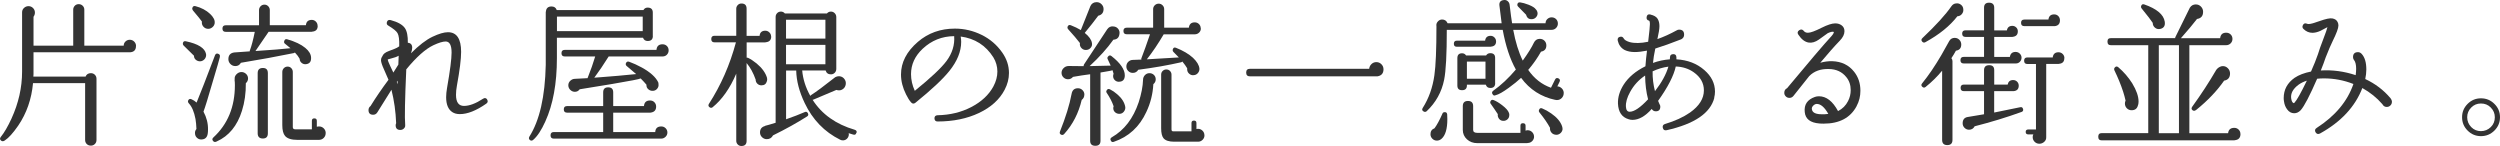
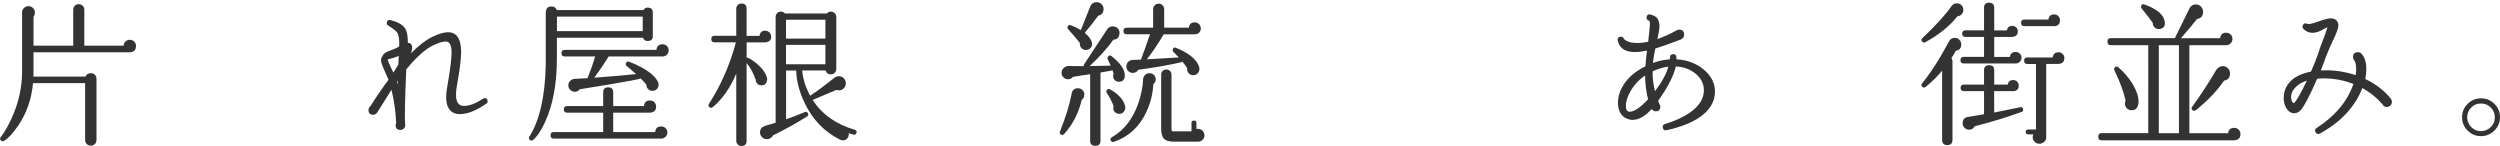
<svg xmlns="http://www.w3.org/2000/svg" id="_レイヤー_2" data-name="レイヤー 2" width="464.04" height="27.1" viewBox="0 0 464.04 27.1">
  <defs>
    <style>
      .cls-1 {
        fill: #333;
        stroke-width: 0px;
      }
    </style>
  </defs>
  <g id="text">
    <g>
      <path class="cls-1" d="m25.24,8.54c0,.71-.35,1.1-1.04,1.16H6.22v4.06c0,.06,0,.21-.03.46h9.69c.17-.42.5-.64.99-.64.29,0,.54.1.74.3.2.2.3.45.3.74v11.37c0,.29-.1.54-.3.74s-.45.3-.74.3c-.31,0-.57-.1-.77-.3-.2-.2-.3-.45-.3-.74v-10.56H6.13c-.27,2.96-1.19,5.59-2.75,7.89-.95,1.37-1.77,2.28-2.46,2.73l-.09.06c-.23.14-.44.14-.61,0-.25-.19-.28-.42-.09-.67.66-.81,1.32-1.95,2-3.42,1.31-2.86,1.97-5.77,1.97-8.73V2.27c0-.31.12-.58.36-.8.24-.22.52-.33.83-.33.33,0,.61.12.84.35.23.23.35.51.35.84,0,.29-.09.55-.26.78v5.37h7.37V1.78c0-.27.1-.51.29-.71.19-.2.44-.3.73-.3s.54.1.74.3.3.44.3.71v6.7h7.31c0-.31.11-.57.33-.78.22-.21.49-.32.8-.32.33,0,.6.12.83.35.22.23.33.5.33.81Z" />
-       <path class="cls-1" d="m38.24,9.99c.06.31,0,.59-.17.86-.17.26-.42.43-.73.51-.31.06-.6,0-.87-.17s-.43-.42-.46-.72v-.12l-1.91-1.88c-.14-.14-.18-.29-.15-.46.06-.31.24-.42.55-.35,2.28.48,3.53,1.27,3.74,2.35Zm2.58.55l-.03.12c-.06.29-.49,1.8-1.31,4.52-.85,2.94-1.42,4.79-1.71,5.54.58,1.08.86,2.19.84,3.33,0,.29-.02.56-.06.81-.12.64-.47.98-1.07,1.02-.33.04-.62-.05-.87-.26-.25-.21-.39-.48-.41-.81-.04-.33.05-.62.26-.87-.02-.66-.08-1.27-.17-1.83-.25-1.33-.66-2.3-1.22-2.9-.17-.17-.22-.36-.15-.55.13-.29.35-.37.64-.23.33.14.64.34.93.61.68-1.64,1.82-4.57,3.42-8.79.12-.29.32-.38.61-.26.25.1.35.28.29.55Zm-.96-6.29c-.04.33-.18.6-.44.81s-.53.31-.84.29c-.33-.02-.6-.15-.83-.41-.22-.25-.31-.54-.28-.87v-.09c-.23-.33-.78-1-1.65-2.03-.12-.16-.16-.31-.12-.46.08-.31.27-.43.58-.35,1.1.29,2.01.77,2.73,1.45.62.6.9,1.15.84,1.65Zm6.18,10.32c0,.35-.14.64-.41.87.02,1.84-.22,3.55-.72,5.13-.87,2.78-2.43,4.68-4.67,5.68l-.06.03c-.25.12-.45.09-.61-.09-.21-.23-.2-.45.03-.67,2.67-2.45,4-5.69,4-9.71,0-.39-.02-.71-.06-.99l.03-.09c-.06-.35.05-.66.32-.94.27-.28.58-.42.93-.42.33,0,.61.12.86.35.24.23.36.51.36.84Zm12.93-9.77c0,.66-.33,1.01-.99,1.07l-.12.03h-8l-2.44,3.57c2.96-.19,5.12-.37,6.5-.52-.17-.15-.5-.42-.99-.81-.19-.13-.25-.31-.17-.52.08-.31.27-.42.58-.32,1.43.41,2.54.94,3.33,1.59.7.58,1.05,1.18,1.07,1.8.04.74-.27,1.14-.93,1.22-.29.04-.56-.03-.8-.22s-.37-.43-.39-.74l-.03-.09c-.19-.35-.47-.71-.84-1.1-.06.02-.12.04-.17.06l-.03.03c-3.04.62-6.31,1.22-9.83,1.8l-.09.12c-.21.33-.53.49-.96.49-.35,0-.65-.13-.9-.38-.25-.25-.38-.55-.38-.9,0-.75.38-1.17,1.13-1.25.1-.02,1.04-.09,2.84-.2-.02-.08-.01-.14.03-.2.31-.83.61-1.97.9-3.42h-5.39c-.41,0-.61-.2-.61-.61s.2-.61.61-.61h6.18V1.87c0-.27.1-.51.29-.71.19-.2.43-.3.72-.3.27,0,.5.1.7.3.19.2.29.44.29.71v2.81h6.7c.06-.66.43-.99,1.1-.99.29,0,.54.11.75.32s.32.47.32.78Zm-9.25,19.95c0,.64-.31.96-.93.96s-.96-.32-.96-.96v-11.17c0-.64.32-.96.96-.96s.93.32.93.96v11.17Zm10.73-.03c0,.35-.12.64-.36.88-.24.24-.54.36-.88.36h-4.03c-1.08,0-1.84-.24-2.26-.72-.35-.41-.52-1.08-.52-2.03v-9.86c0-.27.1-.5.29-.7.19-.19.42-.29.7-.29s.5.1.68.29c.18.19.28.43.28.7v10.24c0,.27.15.41.44.41h3.1v-1.57c0-.31.15-.46.46-.46s.46.16.46.46v1.1c.14-.04.27-.06.41-.06.35,0,.64.12.88.36.24.24.36.54.36.88Z" />
      <path class="cls-1" d="m90.41,18.46c.19.31.15.57-.15.78-1.86,1.3-3.49,1.94-4.9,1.94-.56,0-1.03-.12-1.42-.38-.75-.5-1.13-1.42-1.13-2.75,0-.52.06-1.1.17-1.74.56-3.19.84-5.37.84-6.55,0-1.37-.37-2.06-1.1-2.06-.52,0-1.29.23-2.29.7-1.47.7-3.14,2.19-5.02,4.47-.25,5.55-.32,8.99-.2,10.32v.06c.02.23-.06.43-.25.61-.18.17-.4.26-.65.26-.58,0-.87-.29-.87-.87,0-.14.03-.26.09-.38-.08-2.15-.37-4.21-.87-6.21-.21.35-1.08,1.74-2.61,4.18-.19.31-.45.46-.78.46-.58,0-.87-.29-.87-.87,0-.31.13-.56.38-.75,1-1.62,2.12-3.25,3.33-4.87-.02-.08-.29-.7-.81-1.86-.39-.85-.58-1.44-.58-1.77,0-.19.04-.37.12-.52l.12-.2c.15-.43.56-.75,1.22-.99.89-.33,1.39-.53,1.51-.61.12-.08.25-.16.41-.26.04-1.22-.07-2.04-.32-2.46-.21-.37-.78-.83-1.71-1.39-.25-.13-.34-.35-.26-.64.1-.35.33-.47.7-.38,1.31.35,2.19.84,2.64,1.48.39.56.57,1.47.55,2.73.54.04.81.35.81.93,0,.27-.08.61-.23,1.02,1.49-1.49,2.82-2.51,4-3.07,1.18-.56,2.14-.84,2.87-.84,1.62,0,2.44,1.22,2.44,3.65,0,1.33-.26,3.42-.78,6.26-.12.64-.17,1.21-.17,1.71,0,1.37.49,2.06,1.48,2.06s2.18-.44,3.54-1.33c.31-.21.57-.16.78.15Zm-16.41-8.12c-.31.19-.78.37-1.42.52-.14.04-.34.1-.61.17.02.21.17.62.46,1.22.19.41.39.81.58,1.22.35-.56.66-1.05.93-1.48l.06-1.65Zm-.2,4.64l-.15.23c.02.1.07.24.15.43v-.67Z" />
      <path class="cls-1" d="m121.18,6.68c0,.62-.32.93-.96.93-.43,0-.72-.2-.87-.61h-15.98v3.8c0,4.7-.72,8.61-2.15,11.75-.72,1.6-1.47,2.75-2.26,3.42-.17.15-.36.17-.55.06-.25-.17-.3-.4-.15-.67,1.89-2.98,2.91-7.41,3.04-13.31V2.27s0-.09.03-.14c.06-.62.41-.93,1.04-.93.48,0,.8.21.96.64l.03.03h16.07c.17-.31.44-.46.78-.46.64,0,.96.31.96.93v4.35Zm2.7,17.92c0,.31-.12.58-.35.8-.23.22-.5.33-.81.33h-19.92c-.41,0-.61-.2-.61-.61s.2-.61.61-.61h9.16v-3.6h-6.7c-.41,0-.61-.2-.61-.61s.2-.61.61-.61h6.7v-2.55c0-.62.31-.93.93-.93s.93.31.93.93v2.55h5.71c.06-.7.43-1.04,1.13-1.04.33,0,.6.11.81.33.21.22.32.49.32.8,0,.62-.3.99-.9,1.1-.06.02-.12.03-.17.03h-6.9v3.6h7.8c.04-.7.42-1.04,1.13-1.04.31,0,.58.11.8.33.22.22.33.49.33.8Zm-4.58-18.82v-2.7h-15.92v2.7h15.92Zm4.81,3.57c0,.31-.11.58-.32.8-.21.22-.48.33-.81.33h-10c-.93,1.49-1.82,2.8-2.67,3.94l1.19-.09c2.11-.15,4.3-.35,6.58-.58-.5-.44-1.08-.94-1.74-1.48-.17-.13-.23-.31-.17-.52.12-.29.32-.39.61-.29.75.27,1.54.63,2.35,1.07,1.57.87,2.58,1.78,3.04,2.73.04.1.06.22.06.38.04.31-.04.58-.25.83-.2.24-.46.37-.77.39-.33.02-.61-.07-.86-.28s-.36-.46-.36-.77v-.09c-.27-.33-.63-.71-1.07-1.16-.19.12-1.94.46-5.25,1.02-2.73.46-4.75.79-6.06.99l-.06.06c-.21.27-.49.41-.84.41-.33,0-.61-.12-.86-.36-.24-.24-.36-.53-.36-.86s.13-.61.38-.84c.25-.23.54-.35.87-.35.27,0,1.04-.04,2.32-.12.6-1.51,1.07-2.85,1.42-4.03h-5.65c-.41,0-.61-.2-.61-.61s.2-.61.61-.61h17.02c.06-.7.44-1.04,1.13-1.04.33,0,.6.11.81.32.21.21.32.48.32.81Z" />
      <path class="cls-1" d="m143.15,6.77c0,.64-.33,1-.99,1.07l-.15.03h-3.42v2.84c.1-.02.18,0,.26.03.46.21,1,.56,1.59,1.04,1.02.85,1.67,1.75,1.94,2.7v.06c.04.19.03.37-.03.52-.14.52-.47.78-1.02.78-.29,0-.54-.1-.75-.3s-.32-.46-.32-.77c-.43-1.22-.99-2.24-1.68-3.07v14.44c0,.64-.32.96-.96.96-.27,0-.5-.09-.68-.28-.18-.18-.28-.41-.28-.68v-12.47c-1.16,2.71-2.62,4.79-4.38,6.23-.17.14-.36.15-.55.03-.25-.17-.3-.39-.15-.64,2.22-3.44,3.9-7.25,5.02-11.43h-3.97c-.41,0-.61-.2-.61-.61s.2-.61.61-.61h4.03V1.61c0-.25.09-.47.28-.67.18-.19.41-.29.68-.29.64,0,.96.32.96.96v5.05h2.41c.06-.64.42-.96,1.07-.96.29,0,.54.11.75.32s.32.46.32.75Zm15.8,17.89c-.08.31-.27.42-.58.32-.27-.08-.55-.16-.84-.26.02.1.03.18.03.26-.02.31-.14.57-.36.78s-.49.31-.8.29c-.15,0-.31-.04-.46-.12-2.92-1.45-5.11-3.72-6.58-6.81-1.01-2.11-1.53-4.12-1.57-6.03h-1.88v9.05c1.33-.46,2.48-.91,3.45-1.33.27-.13.47-.06.61.23.12.25.06.44-.17.58-1.86,1.18-3.96,2.35-6.32,3.51-.23.46-.62.7-1.16.7-.33,0-.62-.12-.87-.36-.25-.24-.38-.54-.38-.88,0-.62.3-1.02.9-1.19l.09-.06c.27-.06.91-.24,1.91-.55V3.14c0-.27.09-.5.28-.7.18-.19.42-.29.71-.29s.53.12.73.35h7.8c.19-.23.44-.35.75-.35.27,0,.5.1.7.3.19.2.29.44.29.71v9.63c0,.29-.1.53-.29.72-.19.19-.43.29-.7.29-.52,0-.85-.24-.99-.72h-4.35c.14,1.6.64,3.18,1.51,4.73.04-.08.09-.13.15-.17.91-.58,2.36-1.65,4.35-3.22l.12-.09c.29-.15.58-.21.87-.17.37.06.65.24.86.54s.28.62.22.97c-.06.37-.23.65-.52.86s-.61.28-.96.22l-.26-.06c-1.37.58-2.79,1.18-4.26,1.8-.04.02-.09.03-.15.03,1.72,2.69,4.33,4.54,7.83,5.57.31.1.42.29.32.58Zm-5.74-17.49v-3.51h-7.31v3.51h7.31Zm0,4.76v-3.6h-7.31v3.6h7.31Z" />
-       <path class="cls-1" d="m186.48,16.66c-.95,1.82-2.53,3.25-4.76,4.31-2.22,1.05-4.79,1.58-7.69,1.58-.37,0-.56-.19-.58-.58,0-.37.19-.56.58-.58,2.3-.04,4.39-.55,6.26-1.52,1.88-.98,3.24-2.25,4.09-3.81.5-.93.75-1.86.75-2.78s-.25-1.83-.75-2.64c-1.41-2.22-3.43-3.51-6.06-3.86.06.35.09.68.09.99,0,1.78-.73,3.58-2.18,5.39-1.22,1.53-3.33,3.5-6.32,5.92-.29.23-.56.2-.81-.09-.31-.35-.62-.84-.93-1.48-.62-1.24-.93-2.46-.93-3.68,0-2.24,1.04-4.26,3.13-6.06,1.91-1.64,4.21-2.46,6.87-2.46,1.74,0,3.39.39,4.96,1.16s2.84,1.87,3.83,3.28c.83,1.18,1.25,2.45,1.25,3.8,0,1.06-.27,2.11-.81,3.13Zm-9.37-9.95c-2.26.02-4.21.8-5.86,2.35-1.43,1.35-2.15,2.92-2.15,4.7,0,1.04.23,2.08.7,3.1,2.96-2.4,4.92-4.24,5.89-5.54,1.06-1.43,1.54-2.97,1.42-4.61Z" />
      <path class="cls-1" d="m201.27,17.56c0,.41-.16.74-.49.99-.58,2.46-1.66,4.56-3.25,6.32-.16.17-.33.22-.52.15-.29-.12-.38-.32-.26-.61,1.06-2.65,1.78-4.97,2.15-6.96.12-.71.51-1.07,1.19-1.07.33,0,.61.12.84.35.23.23.35.51.35.84Zm6.41-2.38c-.29,0-.54-.1-.75-.3-.21-.2-.32-.46-.32-.77,0-.13.03-.27.09-.41-.06-.21-.13-.44-.2-.67-.08.06-.82.2-2.23.43v12.67c0,.62-.32.93-.96.93s-.96-.31-.96-.93v-12.35c-1.04.13-2.11.3-3.19.49-.23.29-.54.44-.93.44-.33,0-.61-.12-.84-.35-.23-.23-.35-.51-.35-.84,0-.27.09-.52.26-.75.29-.35.65-.52,1.07-.52.87.02,1.8.03,2.78.03-.02-.12,0-.22.06-.32,1.43-2.15,2.86-4.31,4.29-6.5.29-.44.7-.63,1.22-.55.35.04.63.19.84.46s.29.58.23.93c-.08.68-.45,1.03-1.13,1.07-1.14,1.6-2.61,3.24-4.41,4.9,1.51-.02,2.81-.05,3.91-.09-.14-.27-.32-.67-.55-1.19-.1-.17-.08-.34.06-.49.19-.25.41-.28.64-.09,1.64,1.29,2.47,2.48,2.47,3.57,0,.79-.37,1.19-1.1,1.19Zm-2.84-13.51c0,.68-.33,1.09-.99,1.25-.7.95-1.51,1.98-2.44,3.1-.02.02-.04.05-.06.09.79.64,1.24,1.27,1.33,1.88.06.31,0,.59-.2.84-.19.25-.45.4-.75.43-.37.06-.69-.04-.96-.3-.27-.26-.38-.58-.32-.97-.5-.66-1.23-1.51-2.17-2.55-.14-.15-.17-.32-.12-.49.12-.29.32-.38.61-.26.7.27,1.31.57,1.86.9v-.03c.58-1.47,1.17-2.95,1.77-4.44.23-.48.62-.72,1.16-.72.35,0,.65.13.9.38.25.25.38.55.38.9Zm4.03,18.18c.04.31-.05.6-.26.87s-.49.41-.84.41c-.31,0-.58-.1-.8-.3-.22-.2-.33-.46-.33-.77,0-.1.02-.19.06-.29v-.06c-.27-.79-.69-1.6-1.25-2.44-.12-.15-.14-.31-.06-.46.15-.29.37-.37.64-.23.46.23.92.54,1.36.93.85.73,1.34,1.52,1.48,2.35Zm5.65-5.13c0,.37-.15.67-.44.9-.1,1.82-.53,3.54-1.3,5.16-1.28,2.77-3.29,4.61-6.03,5.54-.25.1-.44.03-.55-.2-.16-.27-.1-.48.17-.64,2.32-1.33,3.98-3.5,4.99-6.5.5-1.55.77-2.94.81-4.18,0-.33.12-.61.35-.86.23-.24.51-.36.84-.36s.6.11.83.33c.22.22.33.49.33.8Zm8.38-9.45c0,.31-.11.57-.33.78-.22.21-.49.32-.8.32h-5.77c-1.01,1.72-2.05,3.27-3.13,4.64,2.47-.13,4.46-.25,5.94-.35-.35-.37-.68-.71-.99-1.01-.15-.15-.19-.33-.12-.52.1-.29.29-.38.58-.26,1.31.52,2.37,1.14,3.16,1.86.73.7,1.13,1.36,1.19,2,.02.31-.07.58-.28.83-.2.24-.46.37-.77.39-.31.04-.58-.04-.83-.25s-.37-.46-.39-.77v-.26c-.23-.39-.53-.8-.9-1.25-.08.08-.15.13-.23.14-2.38.54-5.03,1.01-7.95,1.39-.23.39-.57.58-1.02.58-.33,0-.61-.12-.84-.35s-.35-.51-.35-.84c0-.35.12-.64.36-.87.24-.23.53-.35.86-.35.02,0,.54-.02,1.57-.06-.04-.12-.03-.22.03-.32.43-1.1.95-2.56,1.57-4.38h-4.32c-.41,0-.61-.2-.61-.61s.2-.61.61-.61h4.9V1.69c0-.27.1-.51.3-.71.2-.2.45-.3.74-.3.27,0,.51.1.71.3.2.2.3.44.3.71v3.45h4.58c.08-.66.44-.99,1.1-.99.31,0,.57.11.78.32.21.21.32.47.32.78Zm.67,19.84c0,.33-.12.61-.35.84-.23.23-.51.35-.84.35h-4.44c-.95,0-1.6-.21-1.97-.64-.29-.35-.44-.97-.44-1.86v-9.95c0-.27.09-.5.28-.68.18-.18.41-.28.68-.28s.5.09.68.28c.18.18.28.41.28.68v10.18c0,.23.11.35.32.35h3.39v-1.54c0-.31.15-.46.46-.46s.46.15.46.46v1.1c.1-.02.19-.03.29-.03.33,0,.61.12.84.35.23.23.35.51.35.84Z" />
-       <path class="cls-1" d="m256.8,12.86c0,.75-.38,1.19-1.13,1.31h-23.66c-.46,0-.7-.23-.7-.7s.23-.7.7-.7h22.13c.04-.35.18-.64.43-.88.25-.24.55-.36.9-.36.37,0,.68.13.94.39.26.26.39.58.39.94Z" />
-       <path class="cls-1" d="m290.25,17.29c0,.35-.12.65-.36.9-.24.25-.54.38-.88.38-.1,0-.18,0-.26-.03h-.06c-2.63-.56-4.75-1.92-6.35-4.09-.6.56-1.35,1.17-2.26,1.83-1.08.79-1.9,1.26-2.46,1.39-.23.12-.42.07-.55-.15-.19-.25-.16-.47.09-.67,1.47-1.04,2.87-2.36,4.21-3.94-1.08-1.93-1.9-4.39-2.44-7.37h-10.38c0,4.54-.16,7.63-.49,9.25-.46,2.3-1.55,4.25-3.25,5.86-.19.15-.39.16-.58.03-.27-.15-.32-.37-.15-.64,1.12-1.76,1.85-3.79,2.17-6.09.25-1.72.38-4.75.38-9.08-.06-.33.02-.62.25-.87.22-.25.49-.38.8-.38.48,0,.82.23,1.02.7h10.03c-.1-.66-.21-1.6-.35-2.81l-.06-.46c-.08-.62.19-.97.81-1.04.27-.04.51.02.71.19s.32.37.36.62l.06.46c.15,1.29.29,2.31.41,3.04h6.21c0-.31.11-.57.33-.78.22-.21.49-.32.8-.32.33,0,.6.11.83.33.22.22.33.5.33.83,0,.31-.11.58-.33.81-.22.23-.5.35-.83.35h-7.13c.42,2.26,1.01,4.17,1.77,5.71,1.01-1.41,1.69-2.51,2.06-3.31.23-.48.6-.73,1.1-.73.35,0,.64.12.87.35.23.23.35.52.35.87,0,.66-.33,1.04-.99,1.16-.68,1.2-1.47,2.33-2.38,3.39,1.12,1.6,2.53,2.71,4.23,3.31l.75-1.51c.13-.29.35-.37.64-.23.27.14.34.35.2.64l-.41.84c.33.02.61.15.84.39s.35.53.35.86Zm-21.63,3.94c.02.23.03.53.03.9,0,1.82-.37,3.04-1.1,3.65-.25.21-.53.32-.84.32-.33,0-.61-.12-.84-.35s-.35-.51-.35-.84c0-.54.25-.91.75-1.1.44-.6.93-1.49,1.45-2.67.06-.19.18-.3.38-.32.31-.04.48.1.52.41Zm9.08-13.57c0,.6-.3.93-.9.99-.06.02-.11.03-.15.03h-6.24c-.37,0-.55-.18-.55-.55,0-.39.18-.58.55-.58h5.25c.08-.6.42-.9,1.02-.9.27,0,.51.1.71.3s.3.44.3.71Zm-.17,7.77c0,.6-.3.9-.9.9-.43,0-.71-.2-.84-.61h-3.51v.15c0,.58-.3.87-.9.87s-.87-.29-.87-.87v-5.08c0-.6.29-.9.87-.9.33,0,.58.14.75.41h3.71c.17-.29.44-.43.78-.43.6,0,.9.29.9.87v4.7Zm7.22,9.92c0,.33-.12.61-.35.84-.23.23-.51.35-.84.35l-.09.03h-9.25c-.77,0-1.42-.24-1.93-.71s-.77-1.06-.77-1.75v-4.41c0-.64.32-.96.96-.96s.96.32.96.96v4.41c0,.37.26.55.78.55h8v-1.33c0-.31.15-.46.46-.46.33,0,.49.16.49.46v.93c.12-.06.24-.09.38-.09.33,0,.61.12.84.35.23.23.35.51.35.84Zm-9.02-10.73v-3.19h-3.45v3.19h3.45Zm4.41,6.79c0,.29-.11.54-.33.74-.22.2-.48.29-.77.28-.31,0-.56-.11-.75-.33-.19-.22-.29-.48-.29-.77,0-.04,0-.08.03-.12-.44-.68-.88-1.31-1.3-1.91-.12-.13-.15-.29-.09-.46.12-.29.32-.38.61-.26.48.19,1.01.51,1.59.96.68.52,1.08.98,1.22,1.36.08.16.11.33.09.52Zm5.25-19.08c.04.29-.03.56-.22.8-.18.24-.42.38-.71.42-.64.08-1.03-.19-1.19-.81-.14-.13-.63-.64-1.48-1.51-.12-.1-.16-.22-.15-.38.04-.31.21-.44.52-.41.43.06.95.2,1.57.44.72.29,1.16.57,1.33.84.17.16.28.36.32.61Zm4.64,21.72c-.06.31-.22.56-.48.75-.26.19-.55.26-.86.2-.31-.04-.56-.18-.75-.43-.19-.25-.27-.53-.23-.84-.43-.81-1.08-1.77-1.97-2.87-.12-.15-.14-.32-.06-.49.12-.29.32-.37.61-.23.52.21,1.06.51,1.62.9,1.06.73,1.74,1.53,2.03,2.38.08.23.11.44.09.64Z" />
      <path class="cls-1" d="m318.21,18.14c-.73,2.86-3.69,4.87-8.87,6.03-.39.08-.62-.08-.7-.46-.08-.35.06-.58.41-.7,1.84-.54,3.38-1.25,4.64-2.12,1.72-1.22,2.58-2.59,2.58-4.12,0-1.35-.63-2.47-1.89-3.36-.93-.66-2.04-1.02-3.33-1.07-.37,1.7-1.46,3.83-3.28,6.38.04.14.13.34.26.61.1.13.15.29.15.46,0,.58-.28.87-.84.87-.33,0-.58-.15-.75-.44-1.2,1.35-2.39,2.03-3.57,2.03-.27,0-.51-.04-.73-.12-1.24-.37-1.9-1.33-1.97-2.9-.04-1.18.32-2.36,1.07-3.54.89-1.37,2.23-2.5,4.03-3.39.06-.87.15-1.84.29-2.9-.87.17-1.62.26-2.26.26-.74,0-1.36-.13-1.89-.38-.68-.37-1.1-.95-1.28-1.74-.08-.41.08-.65.46-.72.29-.06.51.05.65.32.14.27.51.49,1.09.67.91.25,2.06.23,3.45-.06v-.03c.21-1.76.32-2.83.32-3.22,0-.42-.06-.65-.17-.67-.35-.08-.49-.3-.44-.67.06-.39.28-.55.67-.49l.03.03c.66.15,1.1.41,1.33.77s.35.82.35,1.38c0,.5-.13,1.31-.38,2.41,1.16-.41,2.35-.95,3.57-1.62.15-.1.31-.14.46-.14.62,0,.93.31.93.93,0,.35-.14.61-.41.78l-.15.09c-1.86.73-3.45,1.3-4.79,1.71-.21,1-.36,1.89-.43,2.67,1.02-.37,2.07-.59,3.13-.67.02-.12.03-.24.03-.38,0-.37.19-.56.58-.58s.59.17.61.58v.38c2.07.12,3.8.78,5.19,2,1.31,1.14,1.97,2.47,1.97,4,0,.39-.05.76-.15,1.13Zm-12.3.29c-.35-1.33-.53-2.8-.55-4.41-1.18.79-2.11,1.81-2.78,3.04-.58,1.04-.84,1.97-.78,2.78.04.6.27.9.7.9.83,0,1.97-.77,3.42-2.32Zm3.77-6.06c-.97.12-1.94.41-2.93.87-.02,1.28.13,2.5.44,3.68,1.24-1.6,2.07-3.12,2.49-4.55Z" />
-       <path class="cls-1" d="m344.62,19.7c-1.16,2.17-3.2,3.25-6.12,3.25-.25,0-.51,0-.78-.03-1.7-.13-2.61-.84-2.73-2.12-.15-1.37.47-2.31,1.89-2.81.23-.08.48-.12.75-.12,1.37,0,2.55.92,3.54,2.75.83-.42,1.45-1.04,1.86-1.86.33-.64.49-1.31.49-2.03,0-.95-.27-1.75-.81-2.41-.79-.99-1.88-1.49-3.25-1.51-.77-.02-1.45.08-2.03.29-.64.23-1.18.58-1.62,1.04-.64.81-1.61,2.04-2.93,3.68-.19.23-.44.35-.73.35-.27,0-.5-.09-.68-.28-.18-.18-.28-.4-.28-.65,0-.41.17-.7.52-.87,4.12-4.95,6.86-8.17,8.24-9.66.31-.35.45-.61.44-.78-.21-.1-.59-.02-1.13.23-.54.41-1.09.8-1.65,1.19-.66.46-1.3.65-1.91.55-.7-.12-1.32-.6-1.89-1.45-.23-.33-.18-.61.15-.84.33-.21.61-.17.84.12.17.23.43.35.78.35.48,0,1.33-.31,2.55-.93,1.08-.54,1.92-.81,2.52-.81.48,0,.89.13,1.22.39.33.26.49.61.49,1.06,0,.58-.29,1.17-.87,1.77-1.01,1.04-2.21,2.41-3.62,4.09.75-.21,1.5-.31,2.23-.29,1.72.06,3.07.71,4.06,1.97.77.97,1.16,2.14,1.16,3.51,0,1.03-.23,1.97-.7,2.84Zm-5.25,1.45c-.7-1.24-1.41-1.86-2.15-1.86-.23,0-.45.11-.67.33-.21.22-.29.45-.23.68.08.54.58.84,1.51.9.54.04,1.05.02,1.54-.06Z" />
      <path class="cls-1" d="m364.42,1.72c.04.33-.05.62-.26.88s-.48.4-.81.42h-.03c-1.39,1.8-3.37,3.4-5.94,4.81-.21.12-.41.09-.58-.09-.21-.23-.2-.45.03-.67,2.51-2.38,4.31-4.35,5.39-5.92.23-.33.53-.5.9-.52.33-.04.62.05.88.26.26.21.4.48.42.81Zm-.38,6.53c0,.68-.33,1.06-.99,1.16-.25.46-.53.93-.84,1.39.14.17.2.36.2.55v14.62c0,.64-.32.96-.96.96s-.96-.32-.96-.96v-12.85c-.91,1.1-1.93,2.11-3.07,3.02-.19.16-.39.16-.58,0-.25-.21-.27-.43-.06-.67,1.18-1.45,2.37-3.2,3.57-5.25.5-.87,1-1.75,1.48-2.64.23-.37.56-.55.99-.55.35,0,.64.12.87.36.23.24.35.53.35.86Zm11.19,2.46c0,.29-.1.54-.3.75-.2.21-.45.32-.74.32h-9.69c-.41,0-.61-.2-.61-.61s.2-.61.61-.61h3.77v-3.71h-3.45c-.41,0-.61-.2-.61-.61s.2-.61.61-.61h3.45V1.43c0-.62.31-.93.93-.93s.96.31.96.93v4.21h2.35c.1-.56.44-.84,1.02-.84.27,0,.51.1.71.29s.3.43.3.72c0,.6-.3.94-.9,1.02-.04.02-.09.03-.15.03h-3.33v3.71h2.9c.1-.62.45-.93,1.07-.93.31,0,.57.11.78.32.21.21.32.46.32.75Zm.29,9.54c.06.25-.03.43-.26.52-2.84,1.03-5.75,1.91-8.73,2.67-.23.43-.58.64-1.04.64-.33,0-.61-.12-.84-.35-.23-.23-.35-.51-.35-.84,0-.71.35-1.11,1.04-1.19.35-.06,1.32-.22,2.93-.49v-4.29h-3.74c-.41,0-.61-.2-.61-.61s.2-.61.61-.61h3.74v-2.67c0-.62.32-.93.96-.93s.93.31.93.93v2.67h2.49c.12-.56.45-.84,1.02-.84.29,0,.54.1.74.3.2.2.3.45.3.74,0,.62-.32.96-.96,1.02h-3.6v3.97c1.58-.31,3.2-.64,4.84-.99.29-.06.46.06.52.35Zm6.84-16.47c0,.62-.31.98-.93,1.07h-5.68c-.41,0-.61-.2-.61-.61s.2-.61.61-.61h4.47c.08-.64.43-.96,1.07-.96.31,0,.57.11.77.32s.3.47.3.78Zm.81,7.02c0,.62-.31.97-.93,1.04-.08.02-.14.03-.17.03h-2.26v13.57c.02.35-.1.64-.36.88-.26.24-.57.36-.91.36s-.64-.12-.88-.36c-.24-.24-.36-.54-.36-.88,0-.17.04-.34.12-.49h-.93c-.33,0-.49-.16-.49-.46s.16-.46.49-.46h1.42v-12.15h-1.59c-.41,0-.61-.2-.61-.61s.2-.61.61-.61h4.7c.08-.64.44-.96,1.07-.96.31,0,.57.11.78.32.21.21.32.47.32.78Z" />
      <path class="cls-1" d="m415.87,24.86c0,.7-.34,1.08-1.02,1.16-.06.02-.11.03-.15.03h-24.59c-.43,0-.64-.22-.64-.67s.21-.67.64-.67h8.64V8.39h-6.93c-.43,0-.64-.22-.64-.67s.21-.64.64-.64h11.92c0-.08.02-.15.06-.23.79-1.64,1.68-3.45,2.67-5.42.27-.41.64-.61,1.1-.61.39,0,.71.14.97.41.26.27.39.59.39.96,0,.77-.38,1.22-1.13,1.33-.68.89-1.67,2.08-2.99,3.57h7.28c.08-.68.45-1.02,1.13-1.02.33,0,.6.11.83.33.22.22.33.5.33.83s-.12.6-.35.83c-.23.22-.51.33-.84.33h-6.81v16.33h7.19c.08-.66.46-.99,1.16-.99.31,0,.57.11.8.33.22.22.33.49.33.8Zm-19.02-5.36c-.14.64-.53.96-1.19.96-.35,0-.64-.12-.88-.36-.24-.24-.36-.54-.36-.88,0-.19.04-.38.12-.55-.12-.52-.26-1.06-.44-1.62-.44-1.35-.99-2.68-1.62-3.97-.1-.21-.08-.4.06-.55.19-.23.41-.25.64-.06,1,.85,1.88,1.86,2.61,3.02.77,1.28,1.16,2.4,1.16,3.36,0,.23-.03.45-.09.67Zm4.96-15.49c.12.75-.16,1.21-.84,1.36-.37.08-.69,0-.97-.23-.28-.23-.42-.53-.42-.9-.27-.43-.95-1.31-2.03-2.64-.14-.15-.17-.32-.12-.49.1-.29.29-.39.58-.29,2.32.81,3.59,1.88,3.8,3.19Zm2.64,20.71V8.39h-3.74v16.33h3.74Zm9.48-11.08c0,.75-.37,1.2-1.1,1.33-1.33,1.91-3.05,3.71-5.13,5.39l-.09.06c-.21.17-.42.19-.61.06-.25-.17-.28-.4-.09-.67,1.7-2.36,3.18-4.63,4.44-6.81.19-.27.42-.46.67-.58.17-.1.37-.15.58-.15.37,0,.68.14.94.41.26.27.39.59.39.96Z" />
      <path class="cls-1" d="m443.97,18.89c.02.25-.07.47-.26.67s-.43.29-.7.29c-.35,0-.62-.17-.81-.52-1.04-1.2-2.28-2.19-3.71-2.99-1.35,3.48-3.97,6.29-7.86,8.44-.33.17-.6.11-.81-.2-.21-.35-.14-.63.2-.84,3.44-2.22,5.71-4.94,6.81-8.15-1.78-.7-3.6-1.04-5.45-1.04-.43,0-.85.02-1.28.06-1.37,3.15-2.39,5.09-3.04,5.83-.37.39-.77.58-1.22.58-.52,0-.96-.24-1.31-.72-.31-.41-.5-.89-.58-1.45-.04-.21-.06-.43-.06-.64,0-1.57.68-2.82,2.03-3.77.77-.52,1.79-.91,3.04-1.16.54-1.22.97-2.28,1.28-3.19.21-.72.55-1.66,1-2.83.45-1.17.71-1.91.77-2.22-.44.23-.89.46-1.33.7-.52.23-1.01.35-1.45.35-.62,0-1.17-.23-1.65-.7-.21-.19-.26-.42-.15-.67.15-.37.42-.47.78-.32.08.04.18.06.32.06.35,0,1.02-.18,2.03-.55,1.14-.41,1.92-.57,2.35-.49.48.08.81.3.99.67.1.19.15.41.15.64,0,.5-.36,1.47-1.07,2.9-.33.66-.76,1.67-1.3,3.04-.23.7-.53,1.5-.9,2.41,2.18-.13,4.34.16,6.47.87.06-.44.09-.84.09-1.19,0-.74-.13-1.27-.38-1.6-.14-.17-.2-.36-.2-.55,0-.62.31-.93.93-.93.27,0,.5.12.7.35.56.62.84,1.58.84,2.87,0,.56-.07,1.15-.2,1.77,1.86.87,3.41,2.05,4.67,3.54.17.21.27.45.29.7Zm-15.78-3.92c-.6.19-1.1.44-1.51.73-1.08.79-1.55,1.67-1.39,2.64.08.46.23.73.46.81l.12-.06c.44-.46,1.22-1.84,2.32-4.12Z" />
      <path class="cls-1" d="m464.04,21.76c0,.97-.35,1.79-1.04,2.48-.7.69-1.53,1.03-2.49,1.03s-1.79-.34-2.48-1.03c-.69-.69-1.03-1.51-1.03-2.48s.34-1.79,1.03-2.48c.69-.69,1.51-1.03,2.48-1.03s1.8.34,2.49,1.03c.7.69,1.04,1.51,1.04,2.48Zm-.96,0c0-.7-.25-1.29-.75-1.8s-1.11-.75-1.83-.75-1.3.25-1.8.75-.75,1.1-.75,1.8.25,1.32.75,1.83,1.1.75,1.8.75,1.32-.25,1.83-.75.75-1.11.75-1.83Z" />
    </g>
  </g>
</svg>